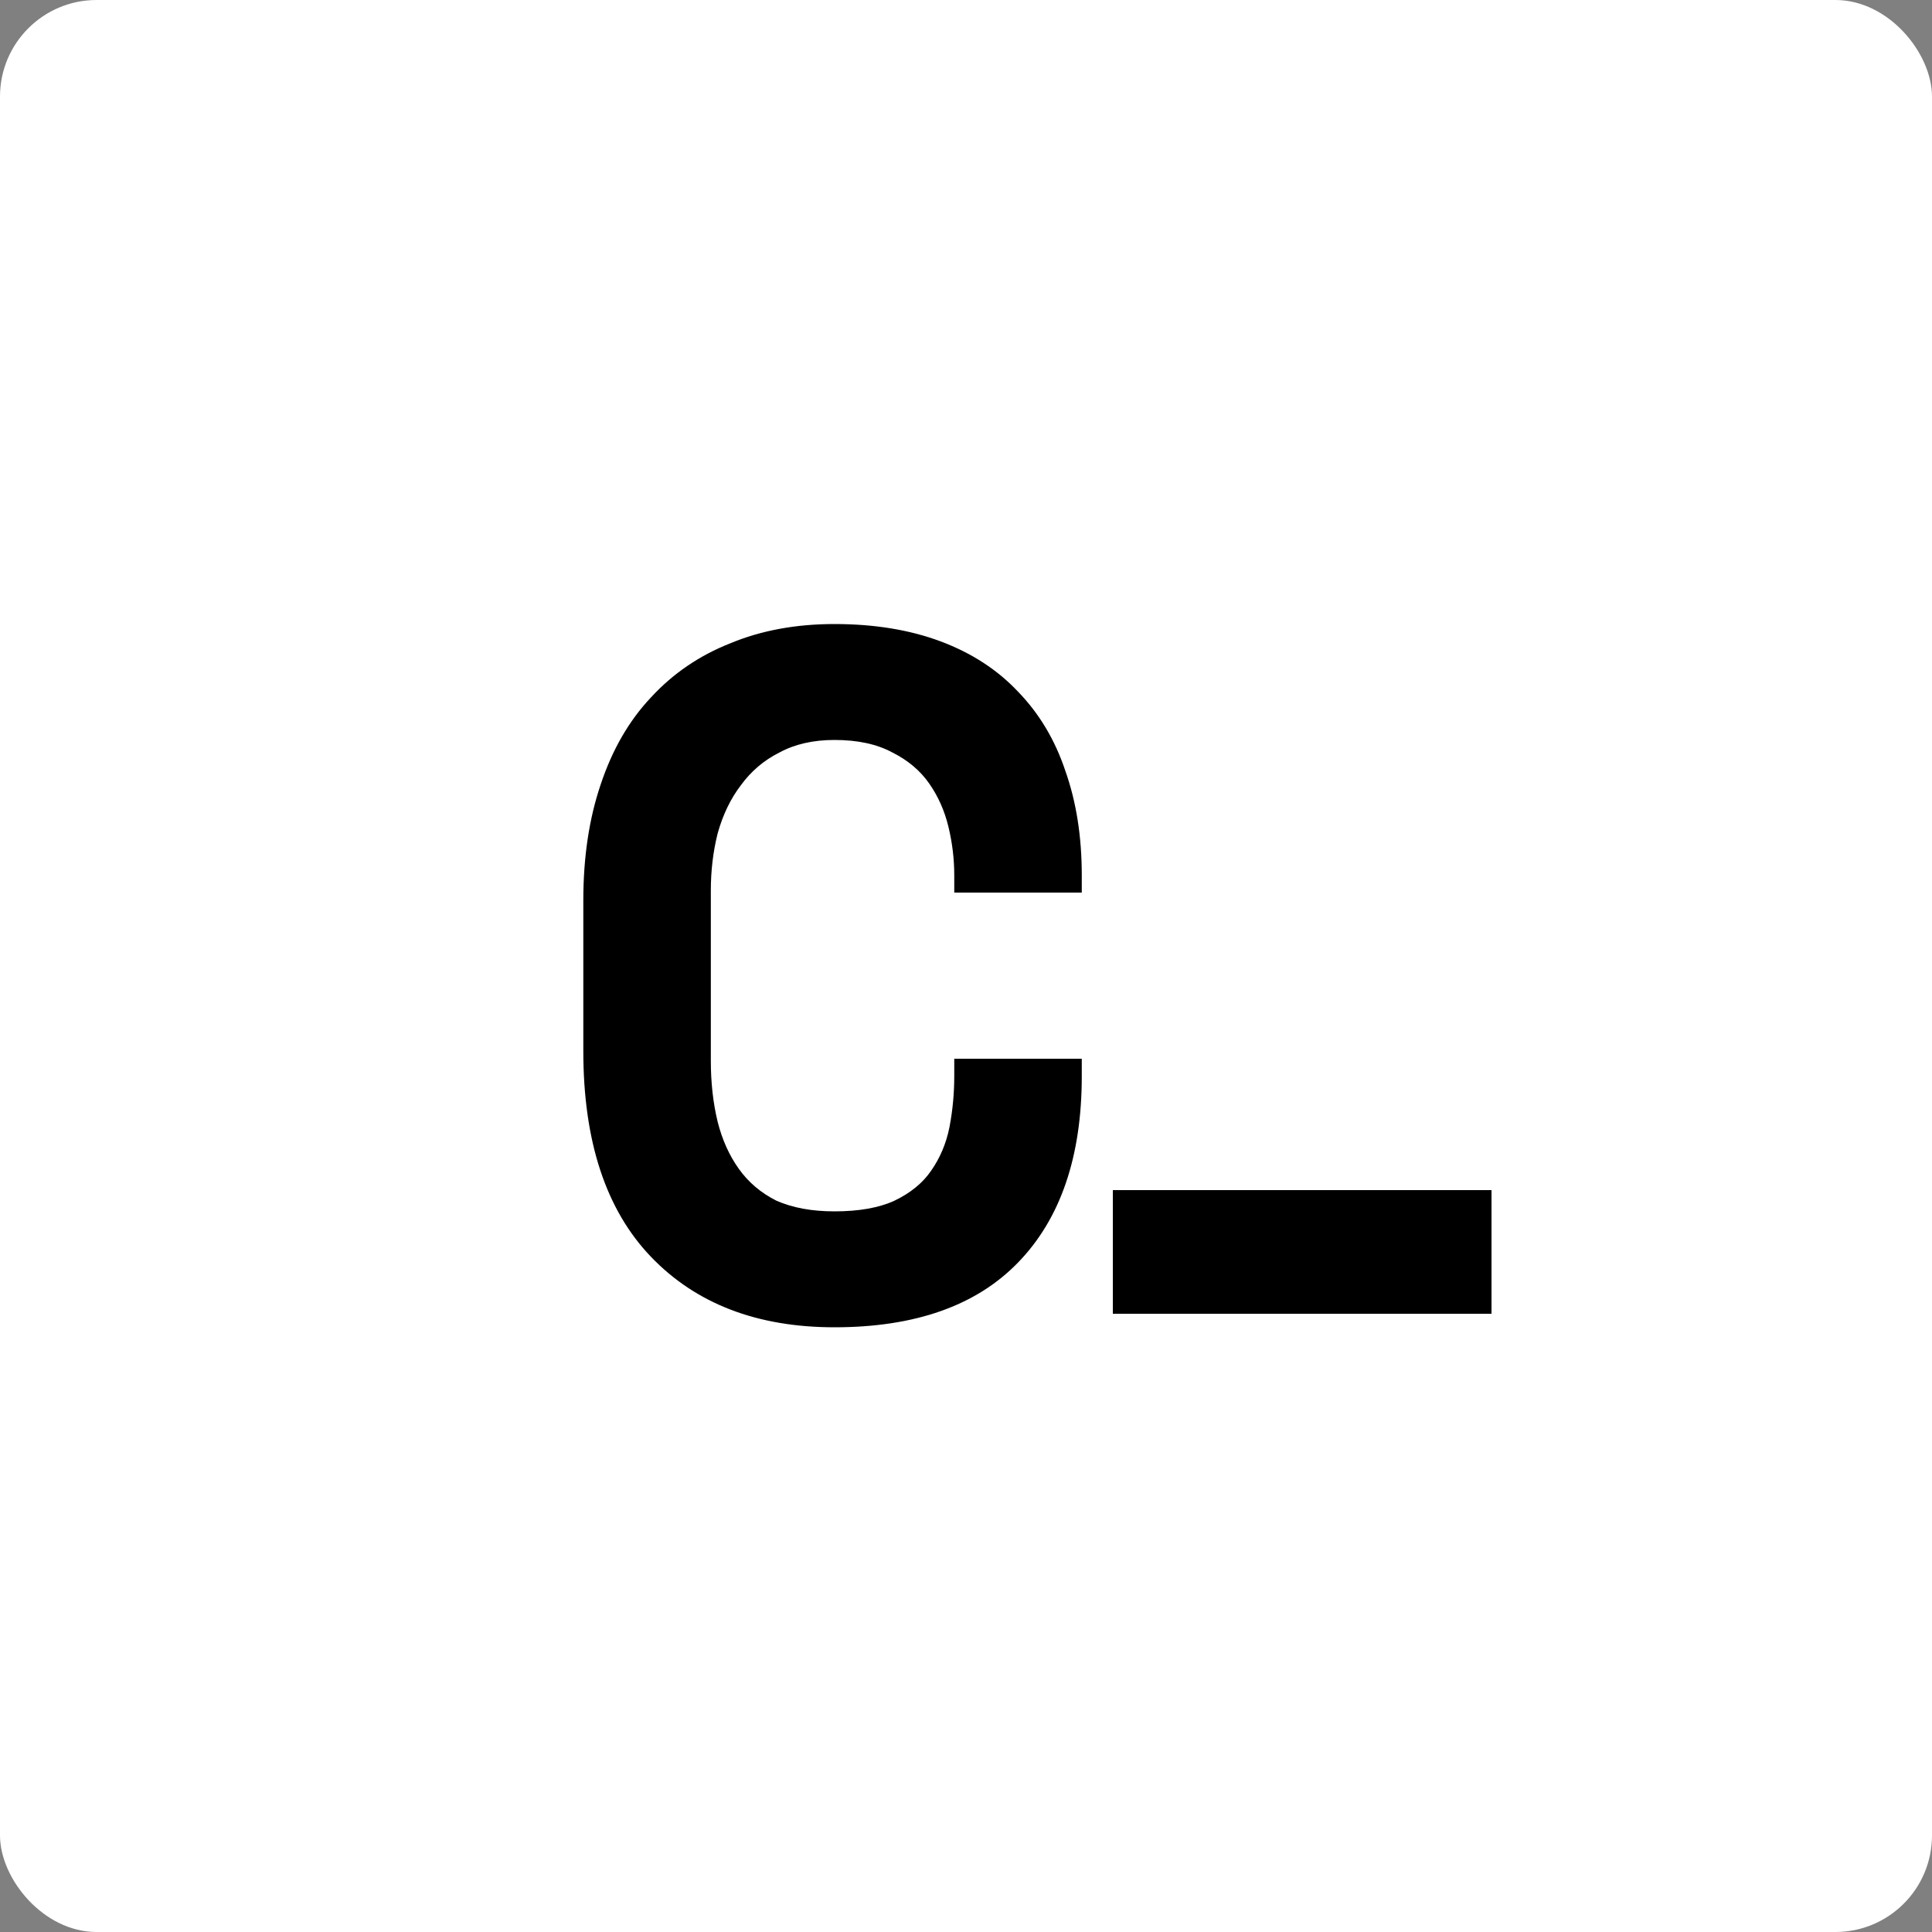
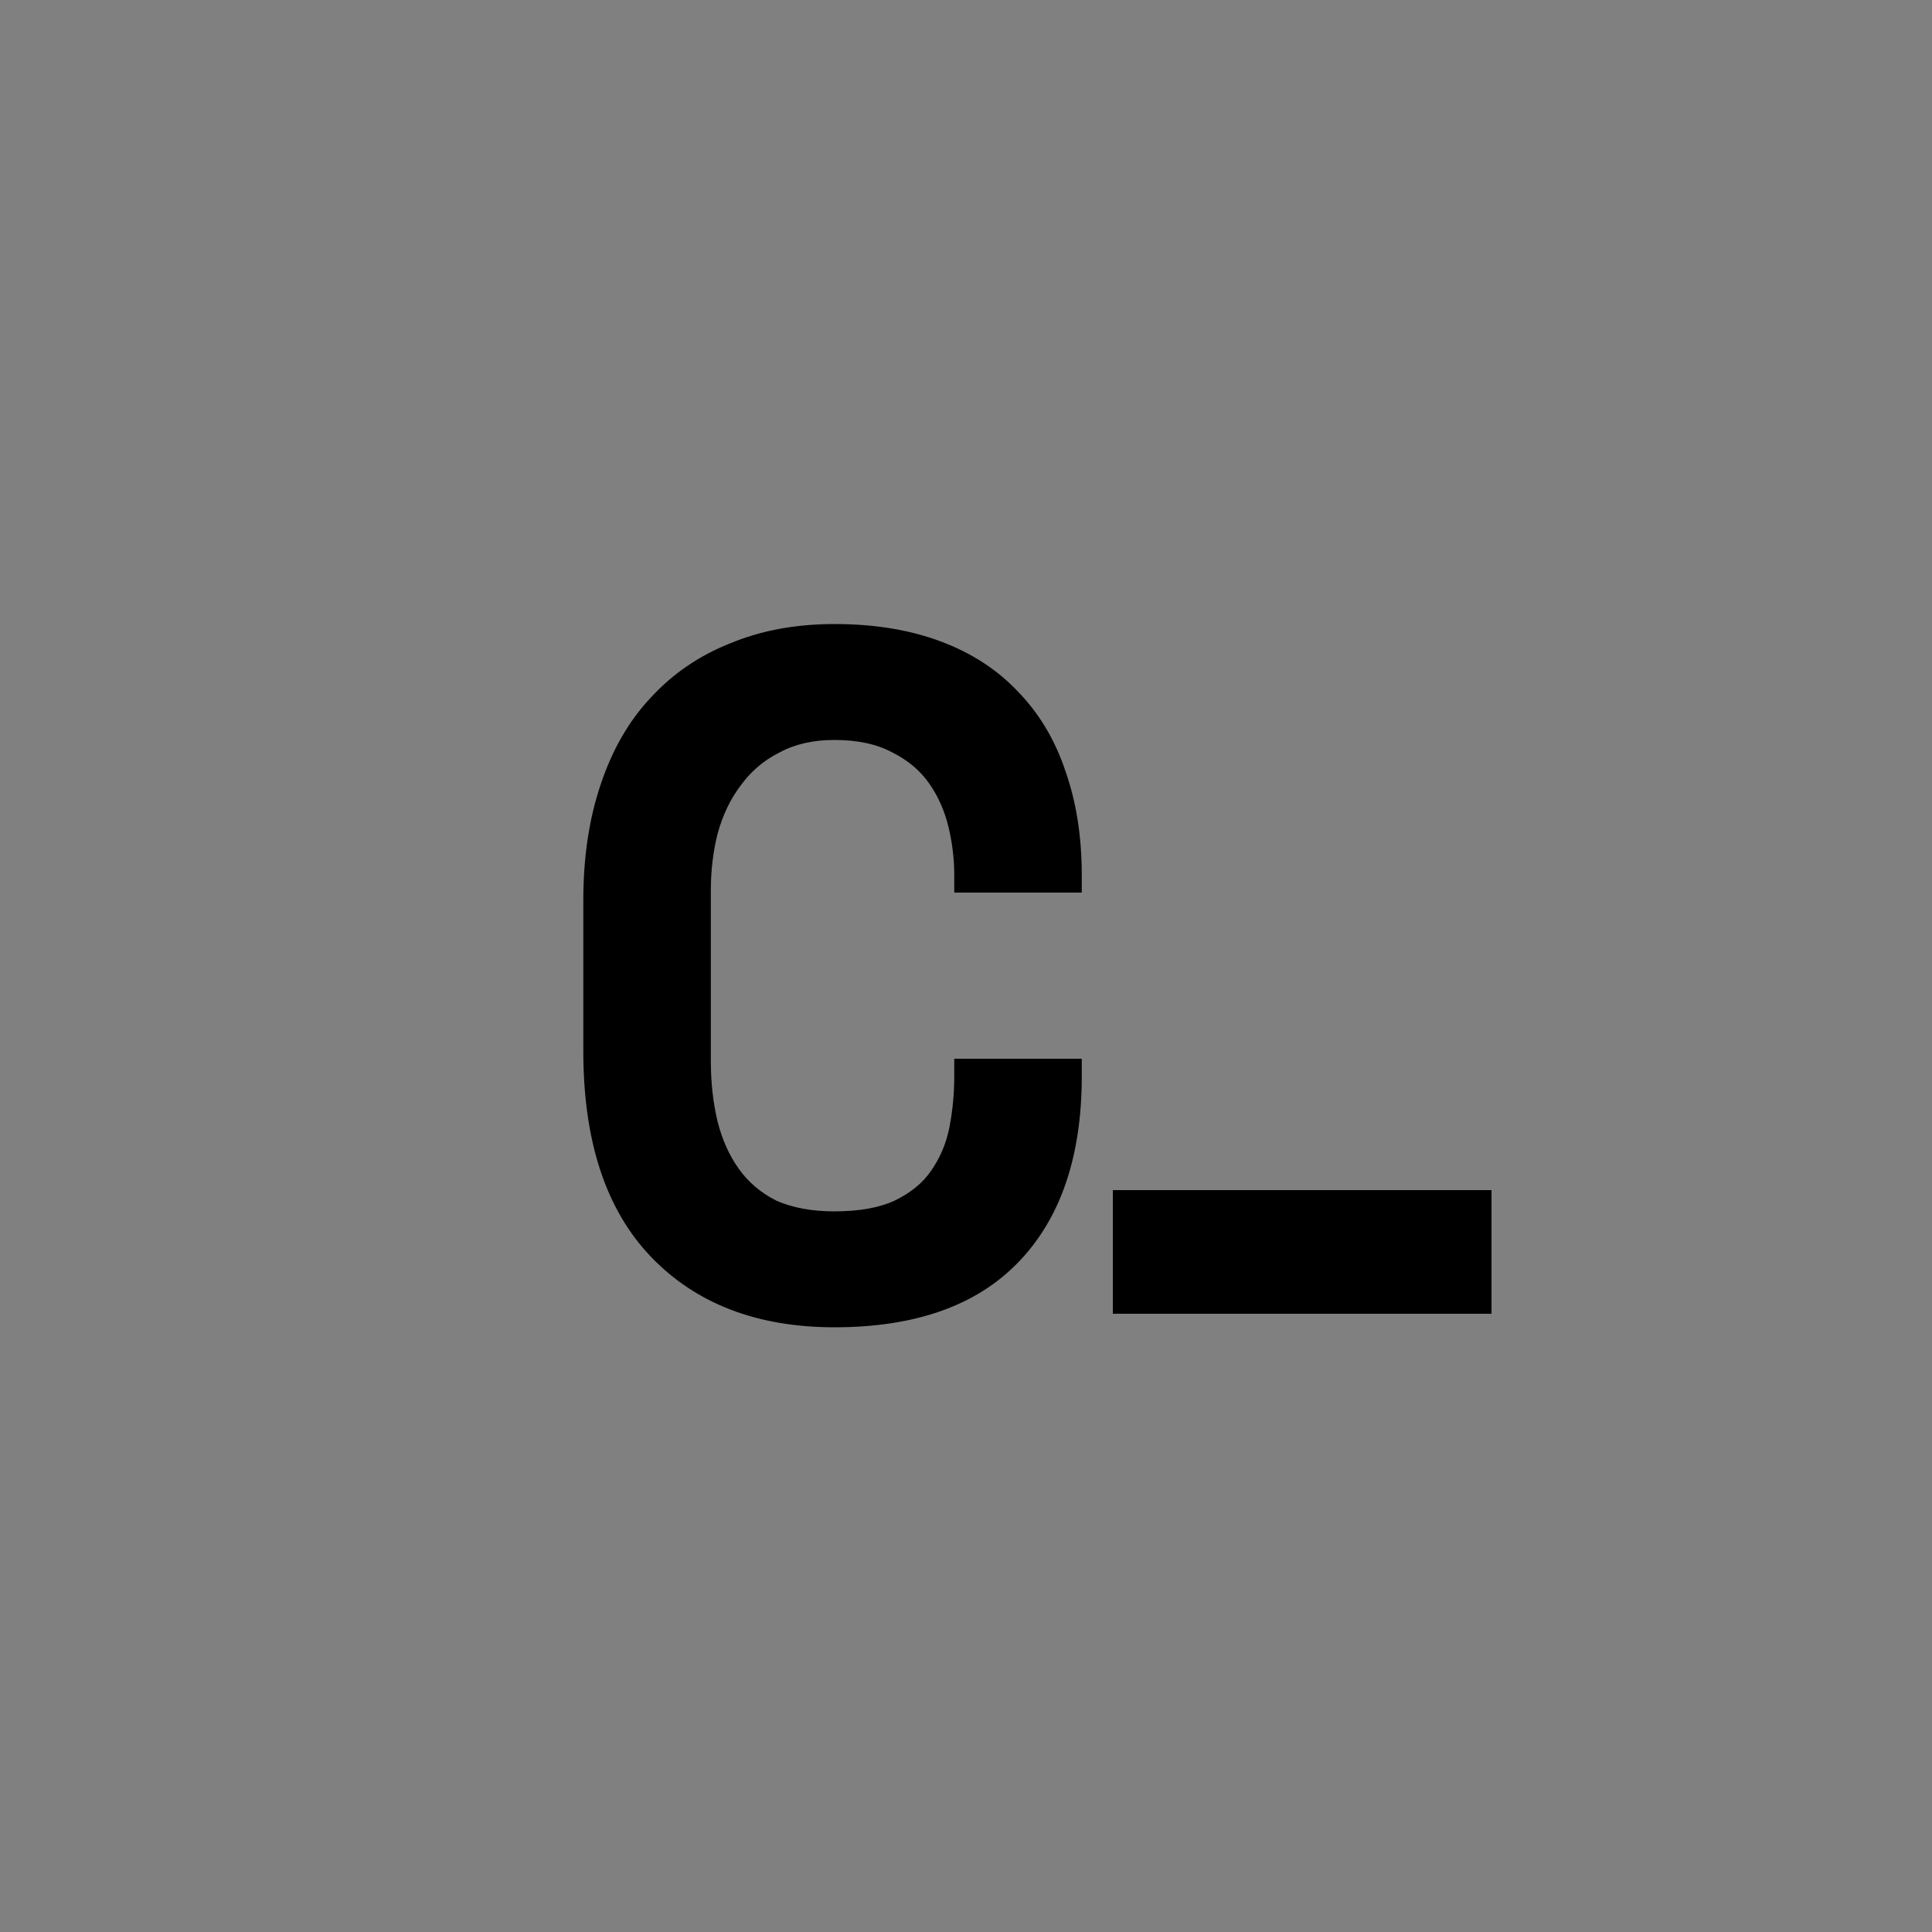
<svg xmlns="http://www.w3.org/2000/svg" width="500" height="500" viewBox="0 0 500 500" fill="none">
  <rect x="0" y="0" width="500" height="500" fill="#808080" stroke="none" />
-   <rect width="500" height="500" rx="25" fill="white" />
  <path d="M215.962 313.5C222.295 313.5 227.462 312.583 231.462 310.75C235.629 308.75 238.795 306.167 240.962 303C243.295 299.667 244.879 295.917 245.712 291.75C246.545 287.417 246.962 283 246.962 278.5V274H279.962V278.5C279.962 299.333 274.462 315.417 263.462 326.75C252.629 337.917 236.795 343.5 215.962 343.5C195.962 343.5 180.129 337.417 168.462 325.25C156.795 313.083 150.962 295.333 150.962 272V233C150.962 221.833 152.462 211.833 155.462 203C158.462 194 162.795 186.5 168.462 180.5C174.129 174.333 180.962 169.667 188.962 166.5C196.962 163.167 205.962 161.5 215.962 161.5C226.295 161.5 235.462 163 243.462 166C251.462 169 258.129 173.333 263.462 179C268.962 184.667 273.045 191.5 275.712 199.5C278.545 207.5 279.962 216.5 279.962 226.5V231H246.962V226.5C246.962 222.333 246.462 218.167 245.462 214C244.462 209.833 242.795 206.083 240.462 202.75C238.129 199.417 234.962 196.75 230.962 194.75C226.962 192.583 221.962 191.5 215.962 191.5C210.462 191.5 205.712 192.583 201.712 194.75C197.712 196.75 194.379 199.583 191.712 203.25C189.045 206.75 187.045 210.917 185.712 215.75C184.545 220.417 183.962 225.333 183.962 230.5V274.5C183.962 280.167 184.545 285.417 185.712 290.25C186.879 294.917 188.712 299 191.212 302.5C193.712 306 196.962 308.75 200.962 310.75C205.129 312.583 210.129 313.5 215.962 313.5Z" fill="black" />
  <rect x="288" y="308" width="98" height="32" fill="black" />
</svg>